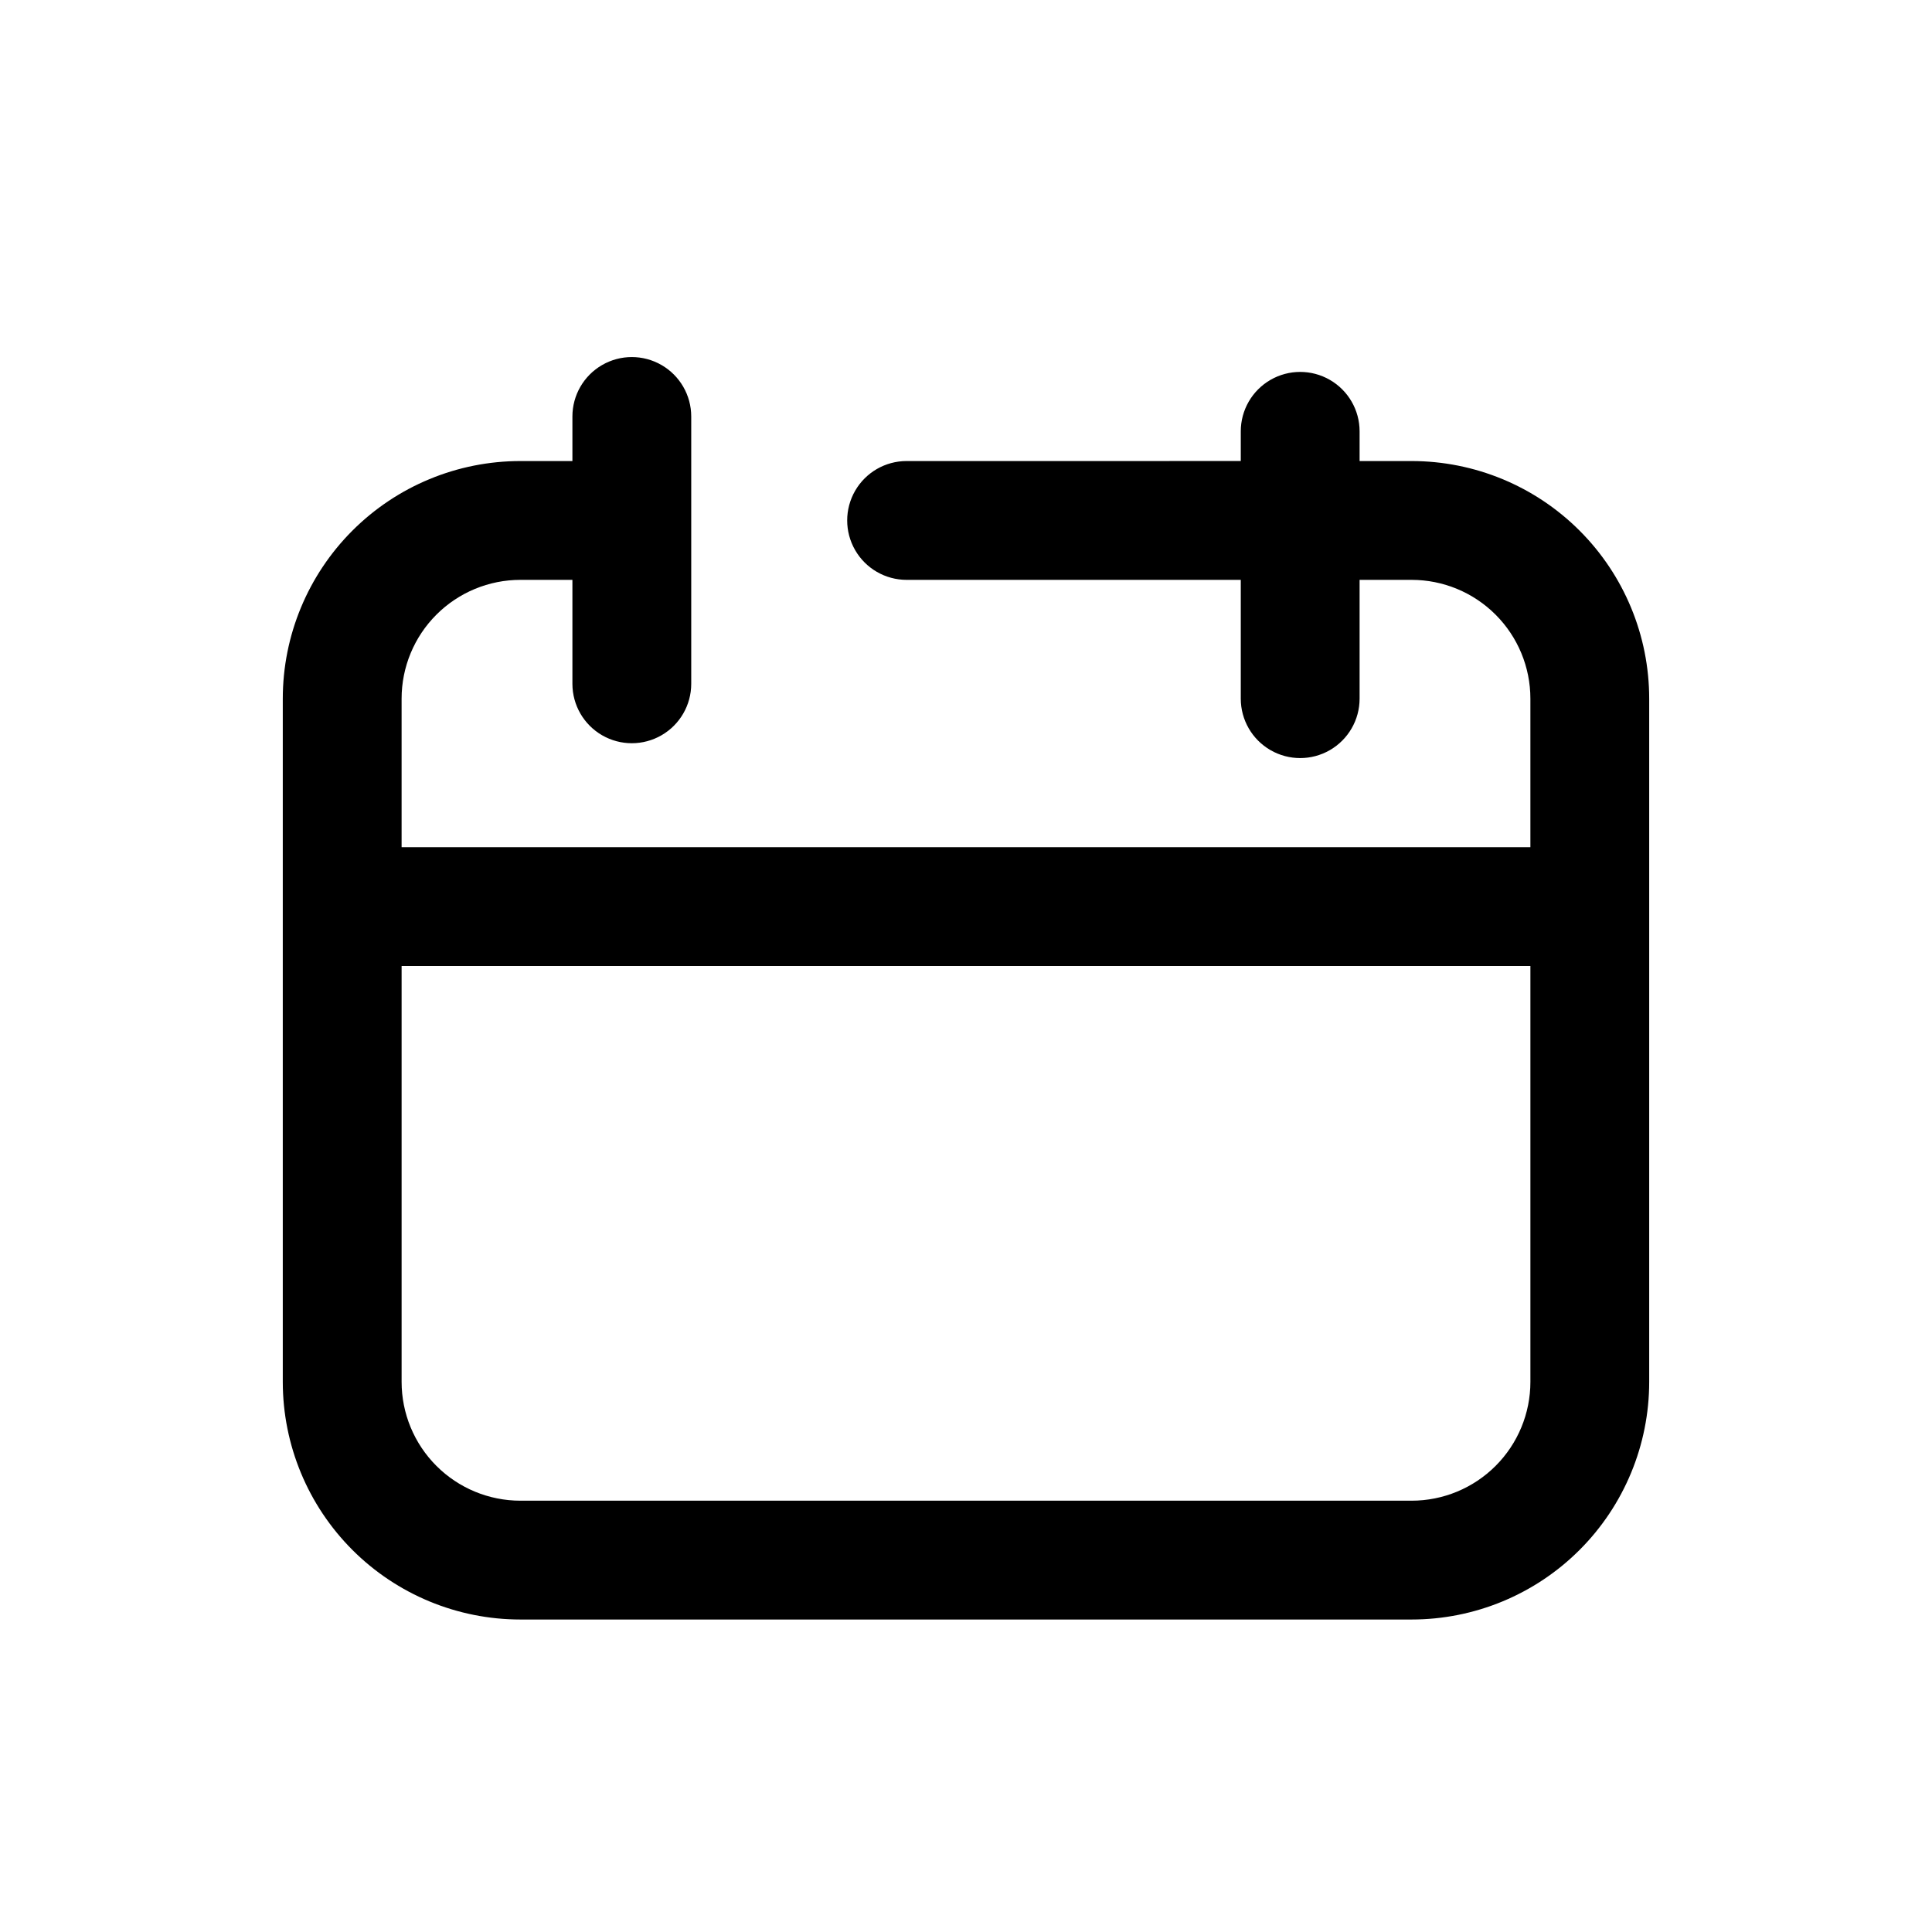
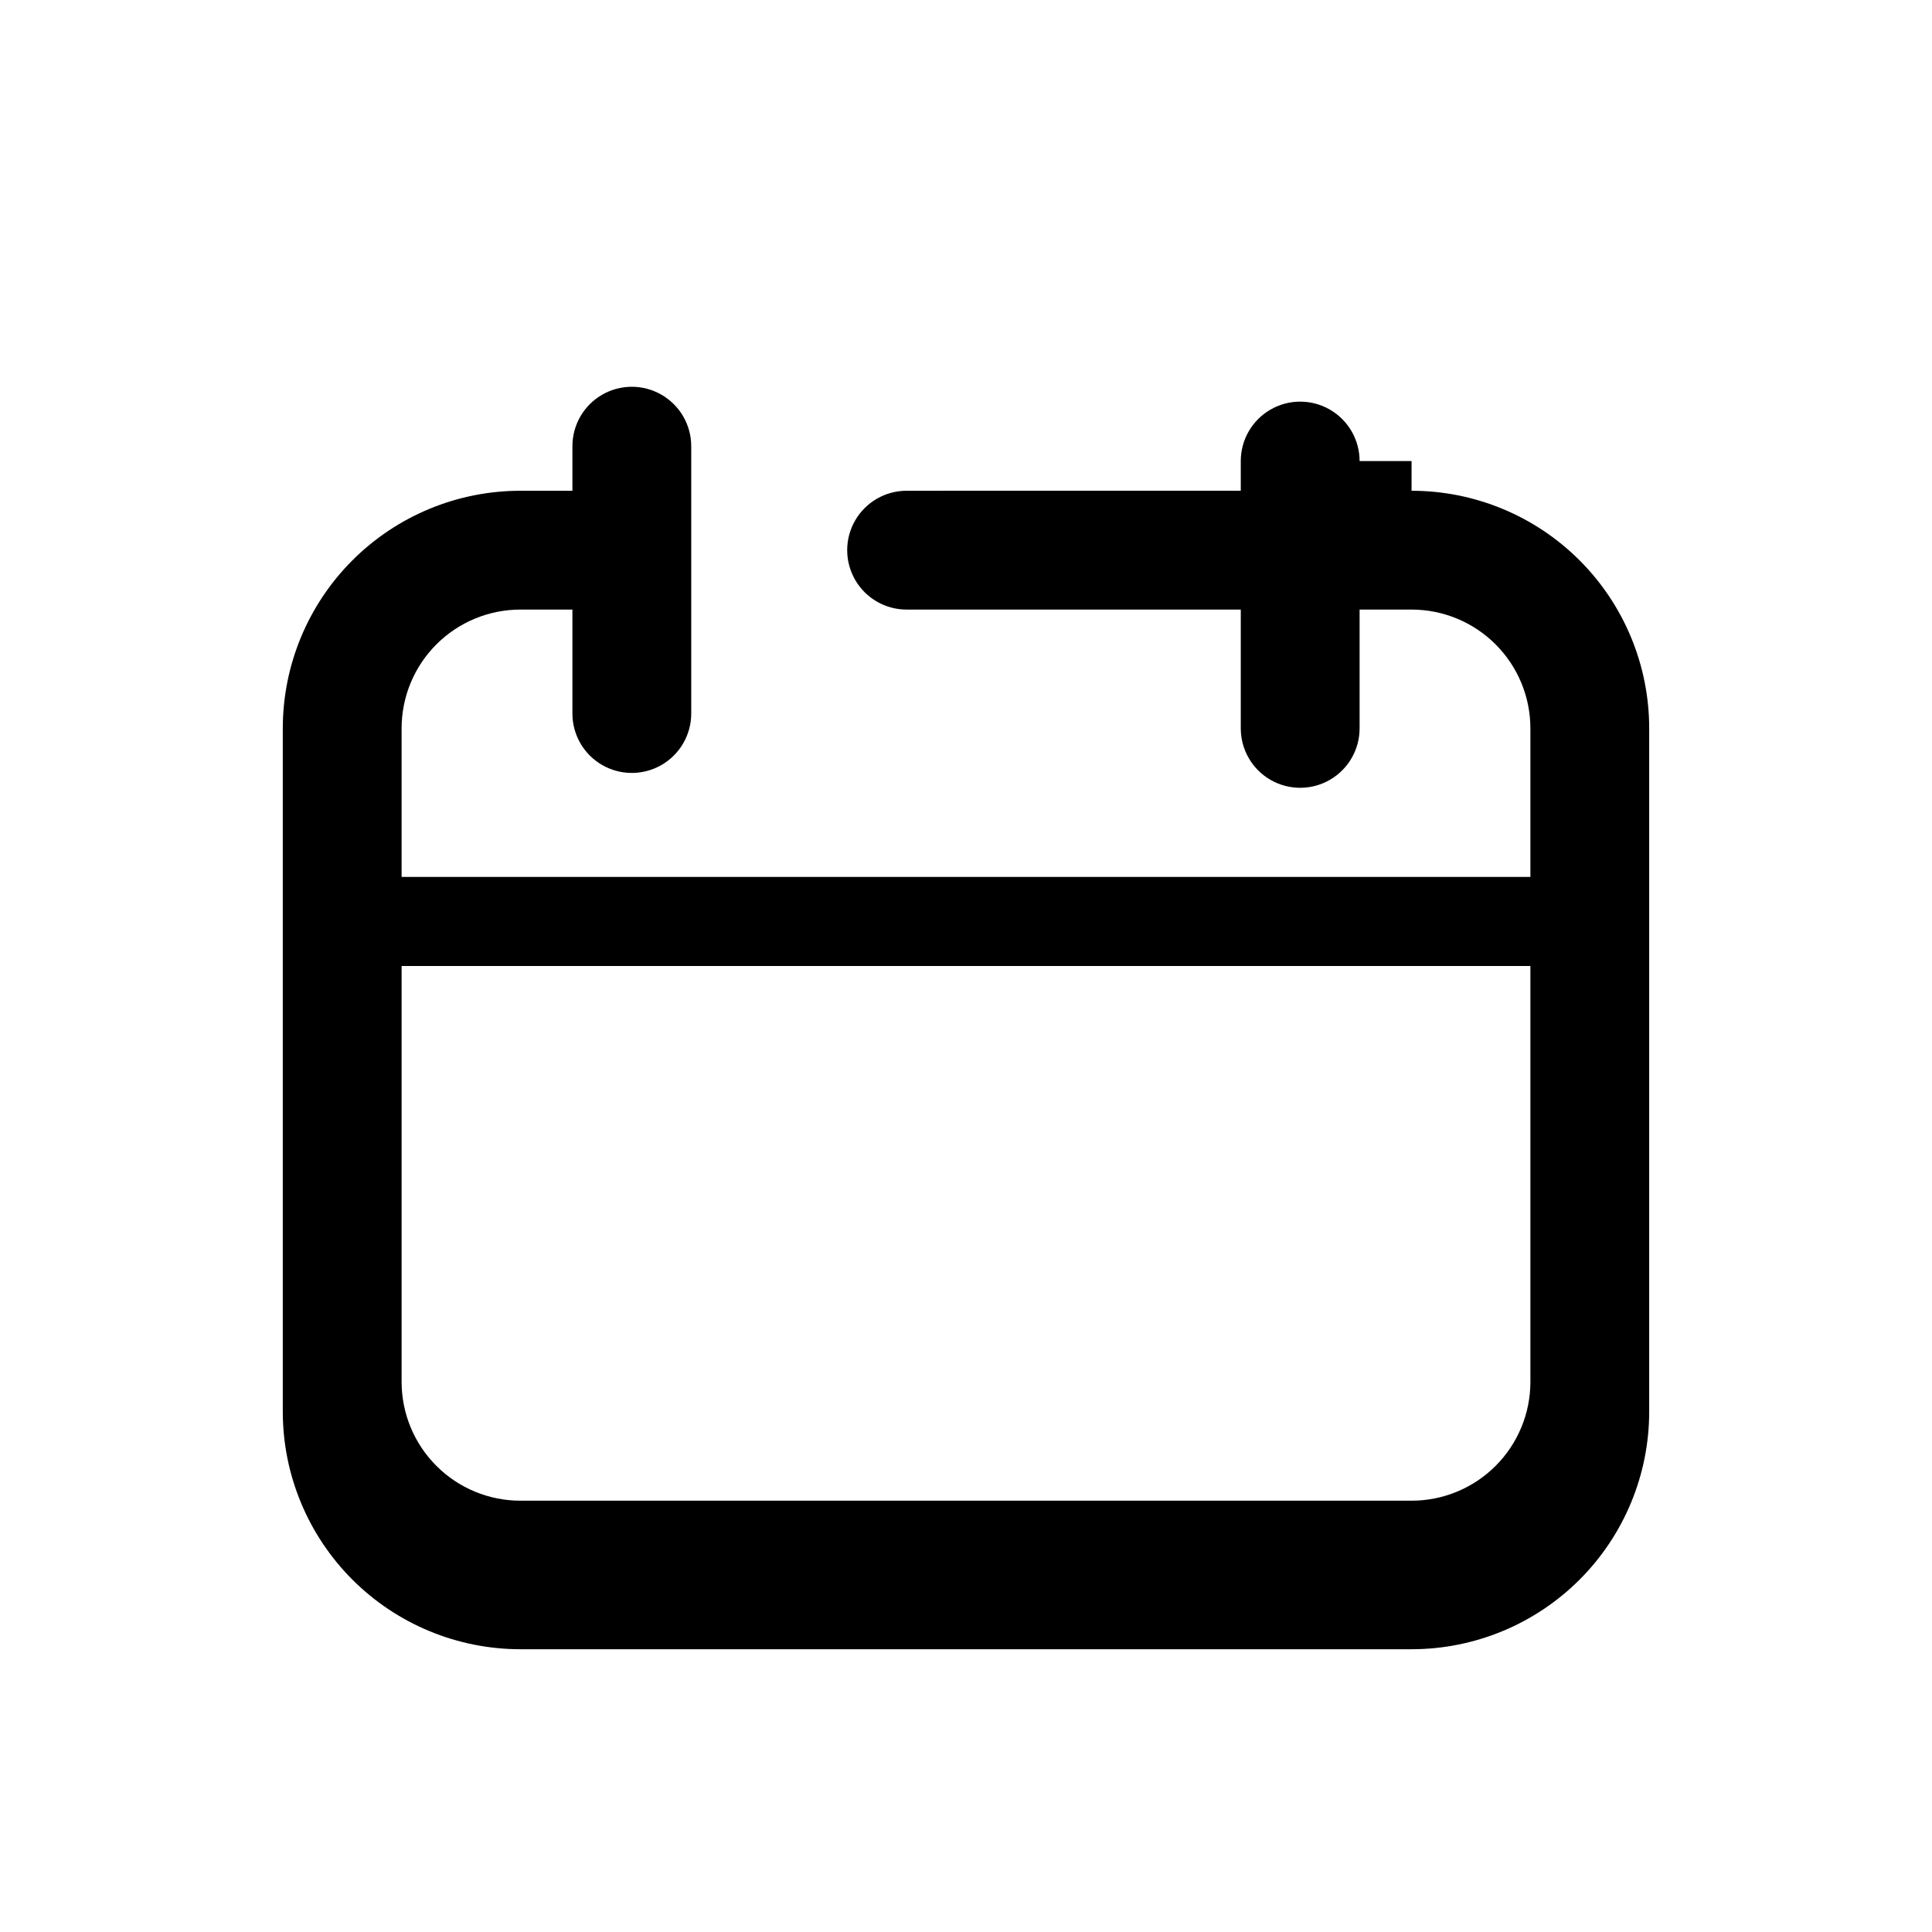
<svg xmlns="http://www.w3.org/2000/svg" fill="#000000" width="800px" height="800px" version="1.1" viewBox="144 144 512 512">
-   <path d="m518.08 266.18h-13.773v-7.875c0-5.625-3.004-10.82-7.875-13.633-4.871-2.812-10.871-2.812-15.742 0s-7.871 8.008-7.871 13.633v7.871l-88.562 0.004c-5.625 0-10.82 3-13.633 7.871s-2.812 10.871 0 15.742c2.812 4.871 8.008 7.875 13.633 7.875h88.562v31.488-0.004c0 5.625 3 10.824 7.871 13.637s10.871 2.812 15.742 0c4.871-2.812 7.875-8.012 7.875-13.637v-31.484h13.773c8.352 0 16.359 3.316 22.266 9.223 5.906 5.902 9.223 13.914 9.223 22.262v39.359l-299.14 0.004v-39.363c0-8.348 3.316-16.359 9.223-22.262 5.906-5.906 13.914-9.223 22.266-9.223h13.777v27.551c0 5.625 3 10.82 7.871 13.633s10.871 2.812 15.742 0 7.875-8.008 7.875-13.633v-70.848c0-5.625-3.004-10.824-7.875-13.637s-10.871-2.812-15.742 0-7.871 8.012-7.871 13.637v11.809h-13.777c-16.703 0-32.719 6.633-44.531 18.445-11.809 11.809-18.445 27.828-18.445 44.527v181.06c0 16.703 6.637 32.719 18.445 44.531 11.812 11.809 27.828 18.445 44.531 18.445h236.16c16.703 0 32.723-6.637 44.531-18.445 11.812-11.812 18.445-27.828 18.445-44.531v-181.06c0-16.699-6.633-32.719-18.445-44.527-11.809-11.812-27.828-18.445-44.531-18.445zm0 275.52h-236.16c-8.352 0-16.359-3.316-22.266-9.223s-9.223-13.914-9.223-22.266v-110.21h299.14v110.21c0 8.352-3.316 16.359-9.223 22.266s-13.914 9.223-22.266 9.223z" />
+   <path d="m518.08 266.18h-13.773c0-5.625-3.004-10.82-7.875-13.633-4.871-2.812-10.871-2.812-15.742 0s-7.871 8.008-7.871 13.633v7.871l-88.562 0.004c-5.625 0-10.82 3-13.633 7.871s-2.812 10.871 0 15.742c2.812 4.871 8.008 7.875 13.633 7.875h88.562v31.488-0.004c0 5.625 3 10.824 7.871 13.637s10.871 2.812 15.742 0c4.871-2.812 7.875-8.012 7.875-13.637v-31.484h13.773c8.352 0 16.359 3.316 22.266 9.223 5.906 5.902 9.223 13.914 9.223 22.262v39.359l-299.14 0.004v-39.363c0-8.348 3.316-16.359 9.223-22.262 5.906-5.906 13.914-9.223 22.266-9.223h13.777v27.551c0 5.625 3 10.82 7.871 13.633s10.871 2.812 15.742 0 7.875-8.008 7.875-13.633v-70.848c0-5.625-3.004-10.824-7.875-13.637s-10.871-2.812-15.742 0-7.871 8.012-7.871 13.637v11.809h-13.777c-16.703 0-32.719 6.633-44.531 18.445-11.809 11.809-18.445 27.828-18.445 44.527v181.06c0 16.703 6.637 32.719 18.445 44.531 11.812 11.809 27.828 18.445 44.531 18.445h236.16c16.703 0 32.723-6.637 44.531-18.445 11.812-11.812 18.445-27.828 18.445-44.531v-181.06c0-16.699-6.633-32.719-18.445-44.527-11.809-11.812-27.828-18.445-44.531-18.445zm0 275.52h-236.16c-8.352 0-16.359-3.316-22.266-9.223s-9.223-13.914-9.223-22.266v-110.21h299.14v110.21c0 8.352-3.316 16.359-9.223 22.266s-13.914 9.223-22.266 9.223z" />
</svg>